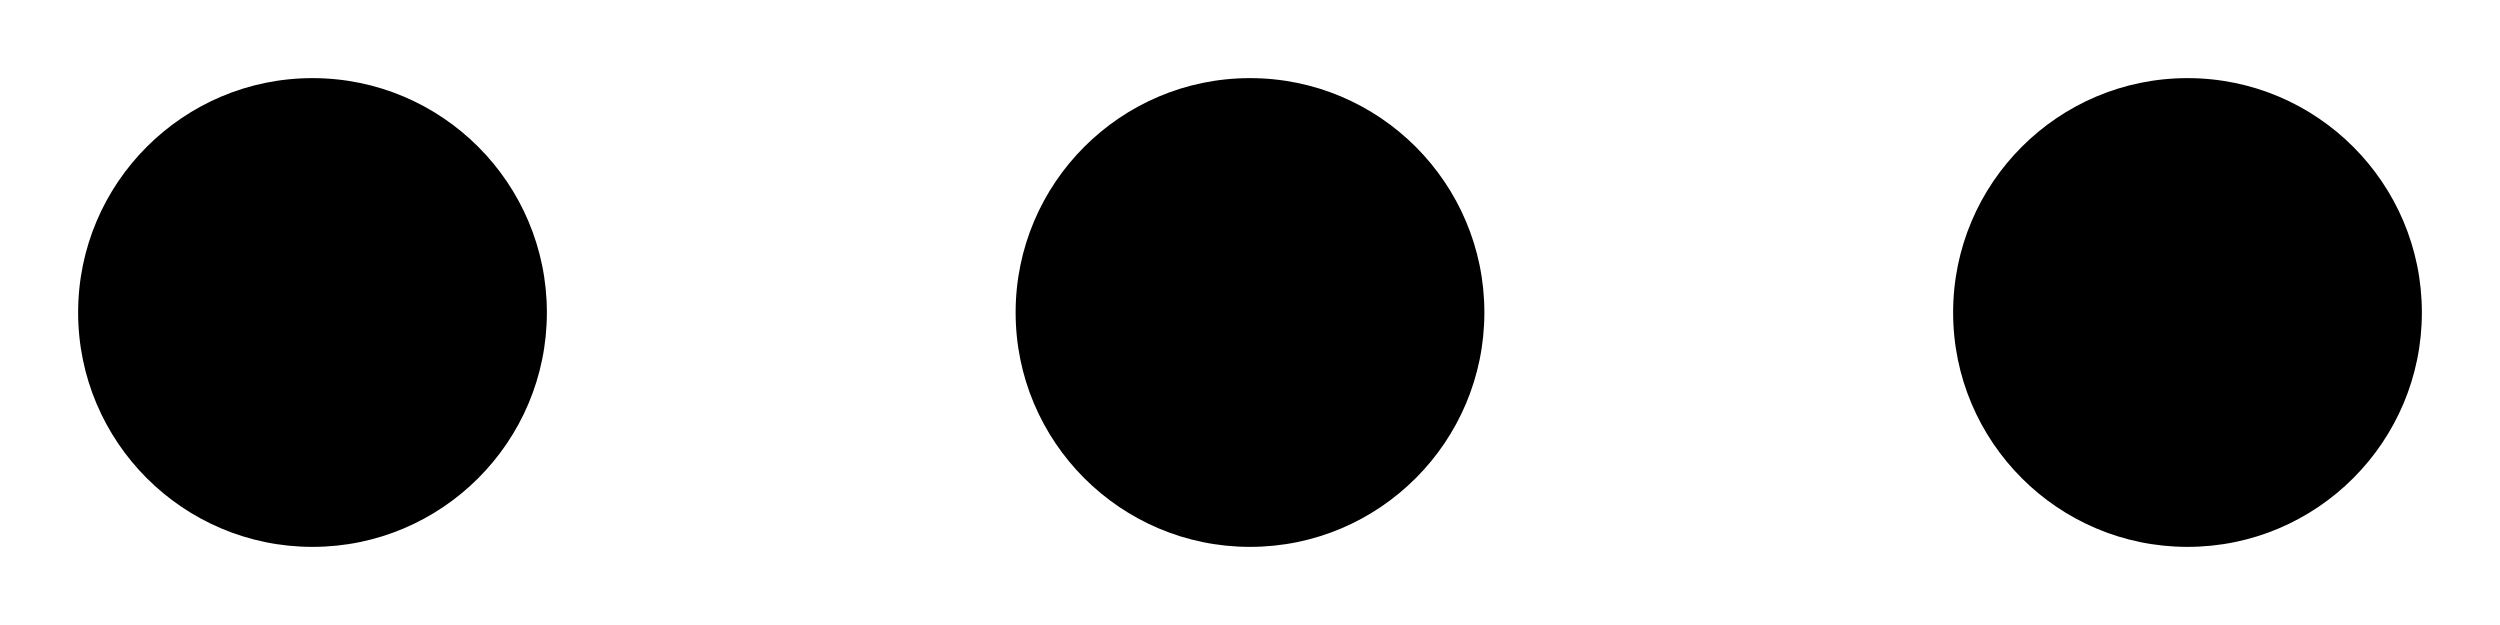
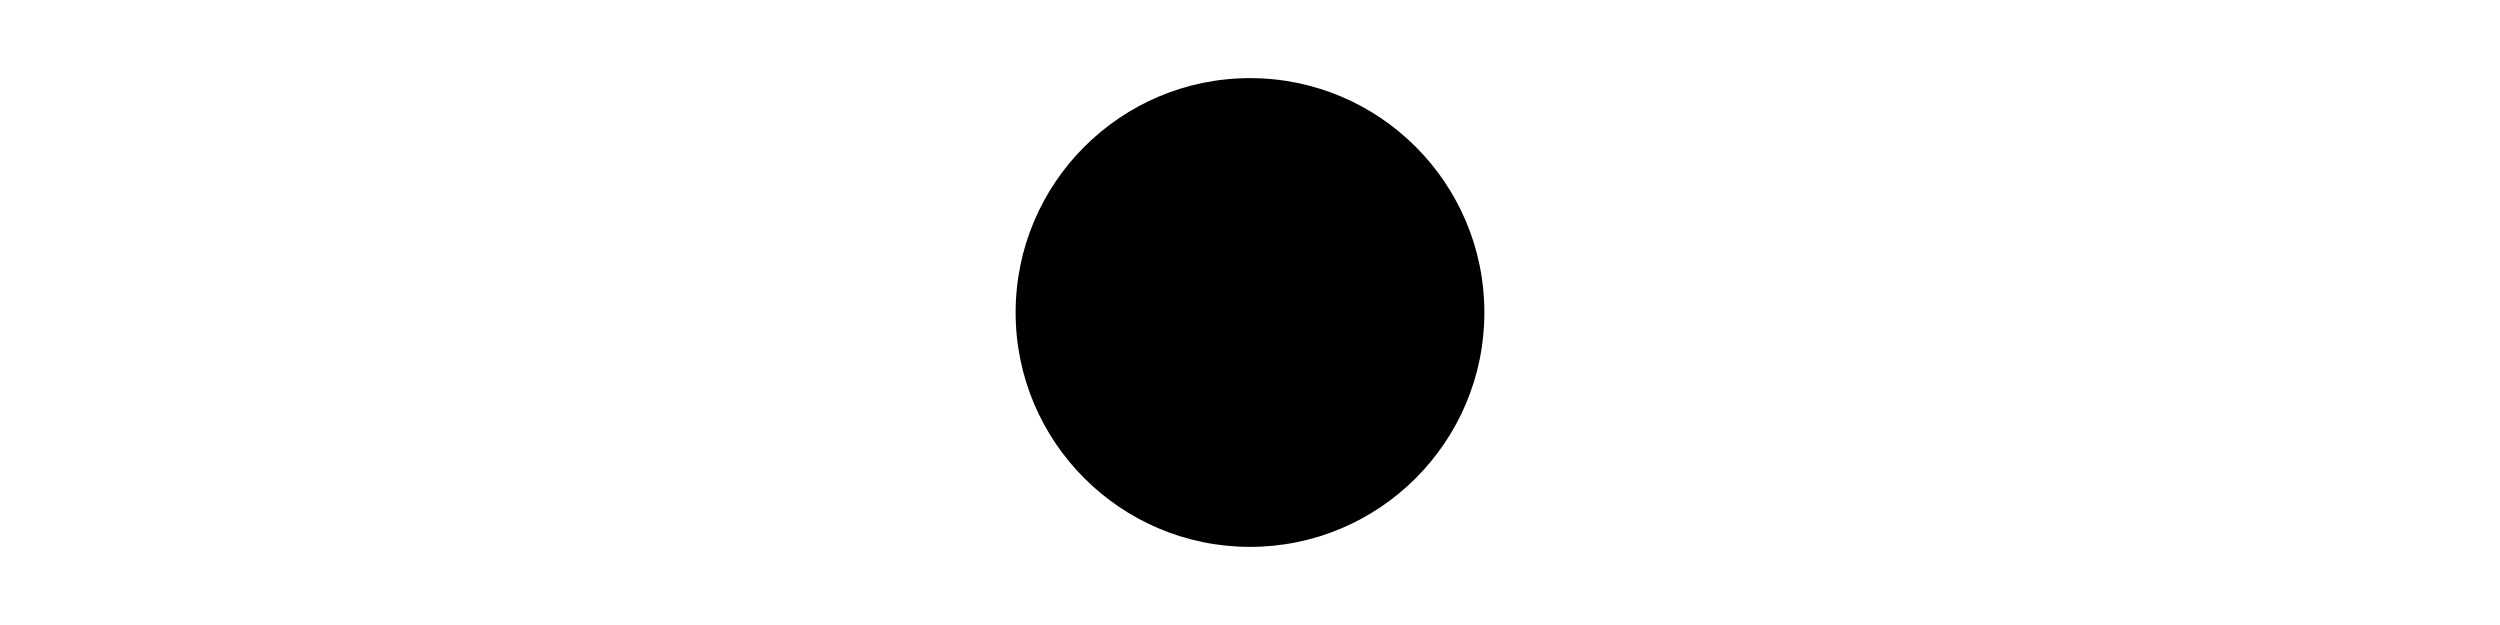
<svg xmlns="http://www.w3.org/2000/svg" width="8" height="2" viewBox="0 0 8 2" fill="none">
-   <path d="M1 0.25C1.414 0.25 1.75 0.586 1.75 1C1.75 1.414 1.414 1.75 1 1.75C0.586 1.75 0.25 1.414 0.25 1C0.25 0.586 0.586 0.25 1 0.25Z" fill="black" />
  <path d="M4 0.25C4.414 0.25 4.75 0.586 4.75 1C4.75 1.414 4.414 1.75 4 1.75C3.586 1.75 3.25 1.414 3.25 1C3.25 0.586 3.586 0.25 4 0.25Z" fill="black" />
-   <path d="M7.75 1C7.75 0.586 7.414 0.25 7 0.25C6.586 0.25 6.25 0.586 6.25 1C6.25 1.414 6.586 1.75 7 1.75C7.414 1.75 7.75 1.414 7.75 1Z" fill="black" />
</svg>